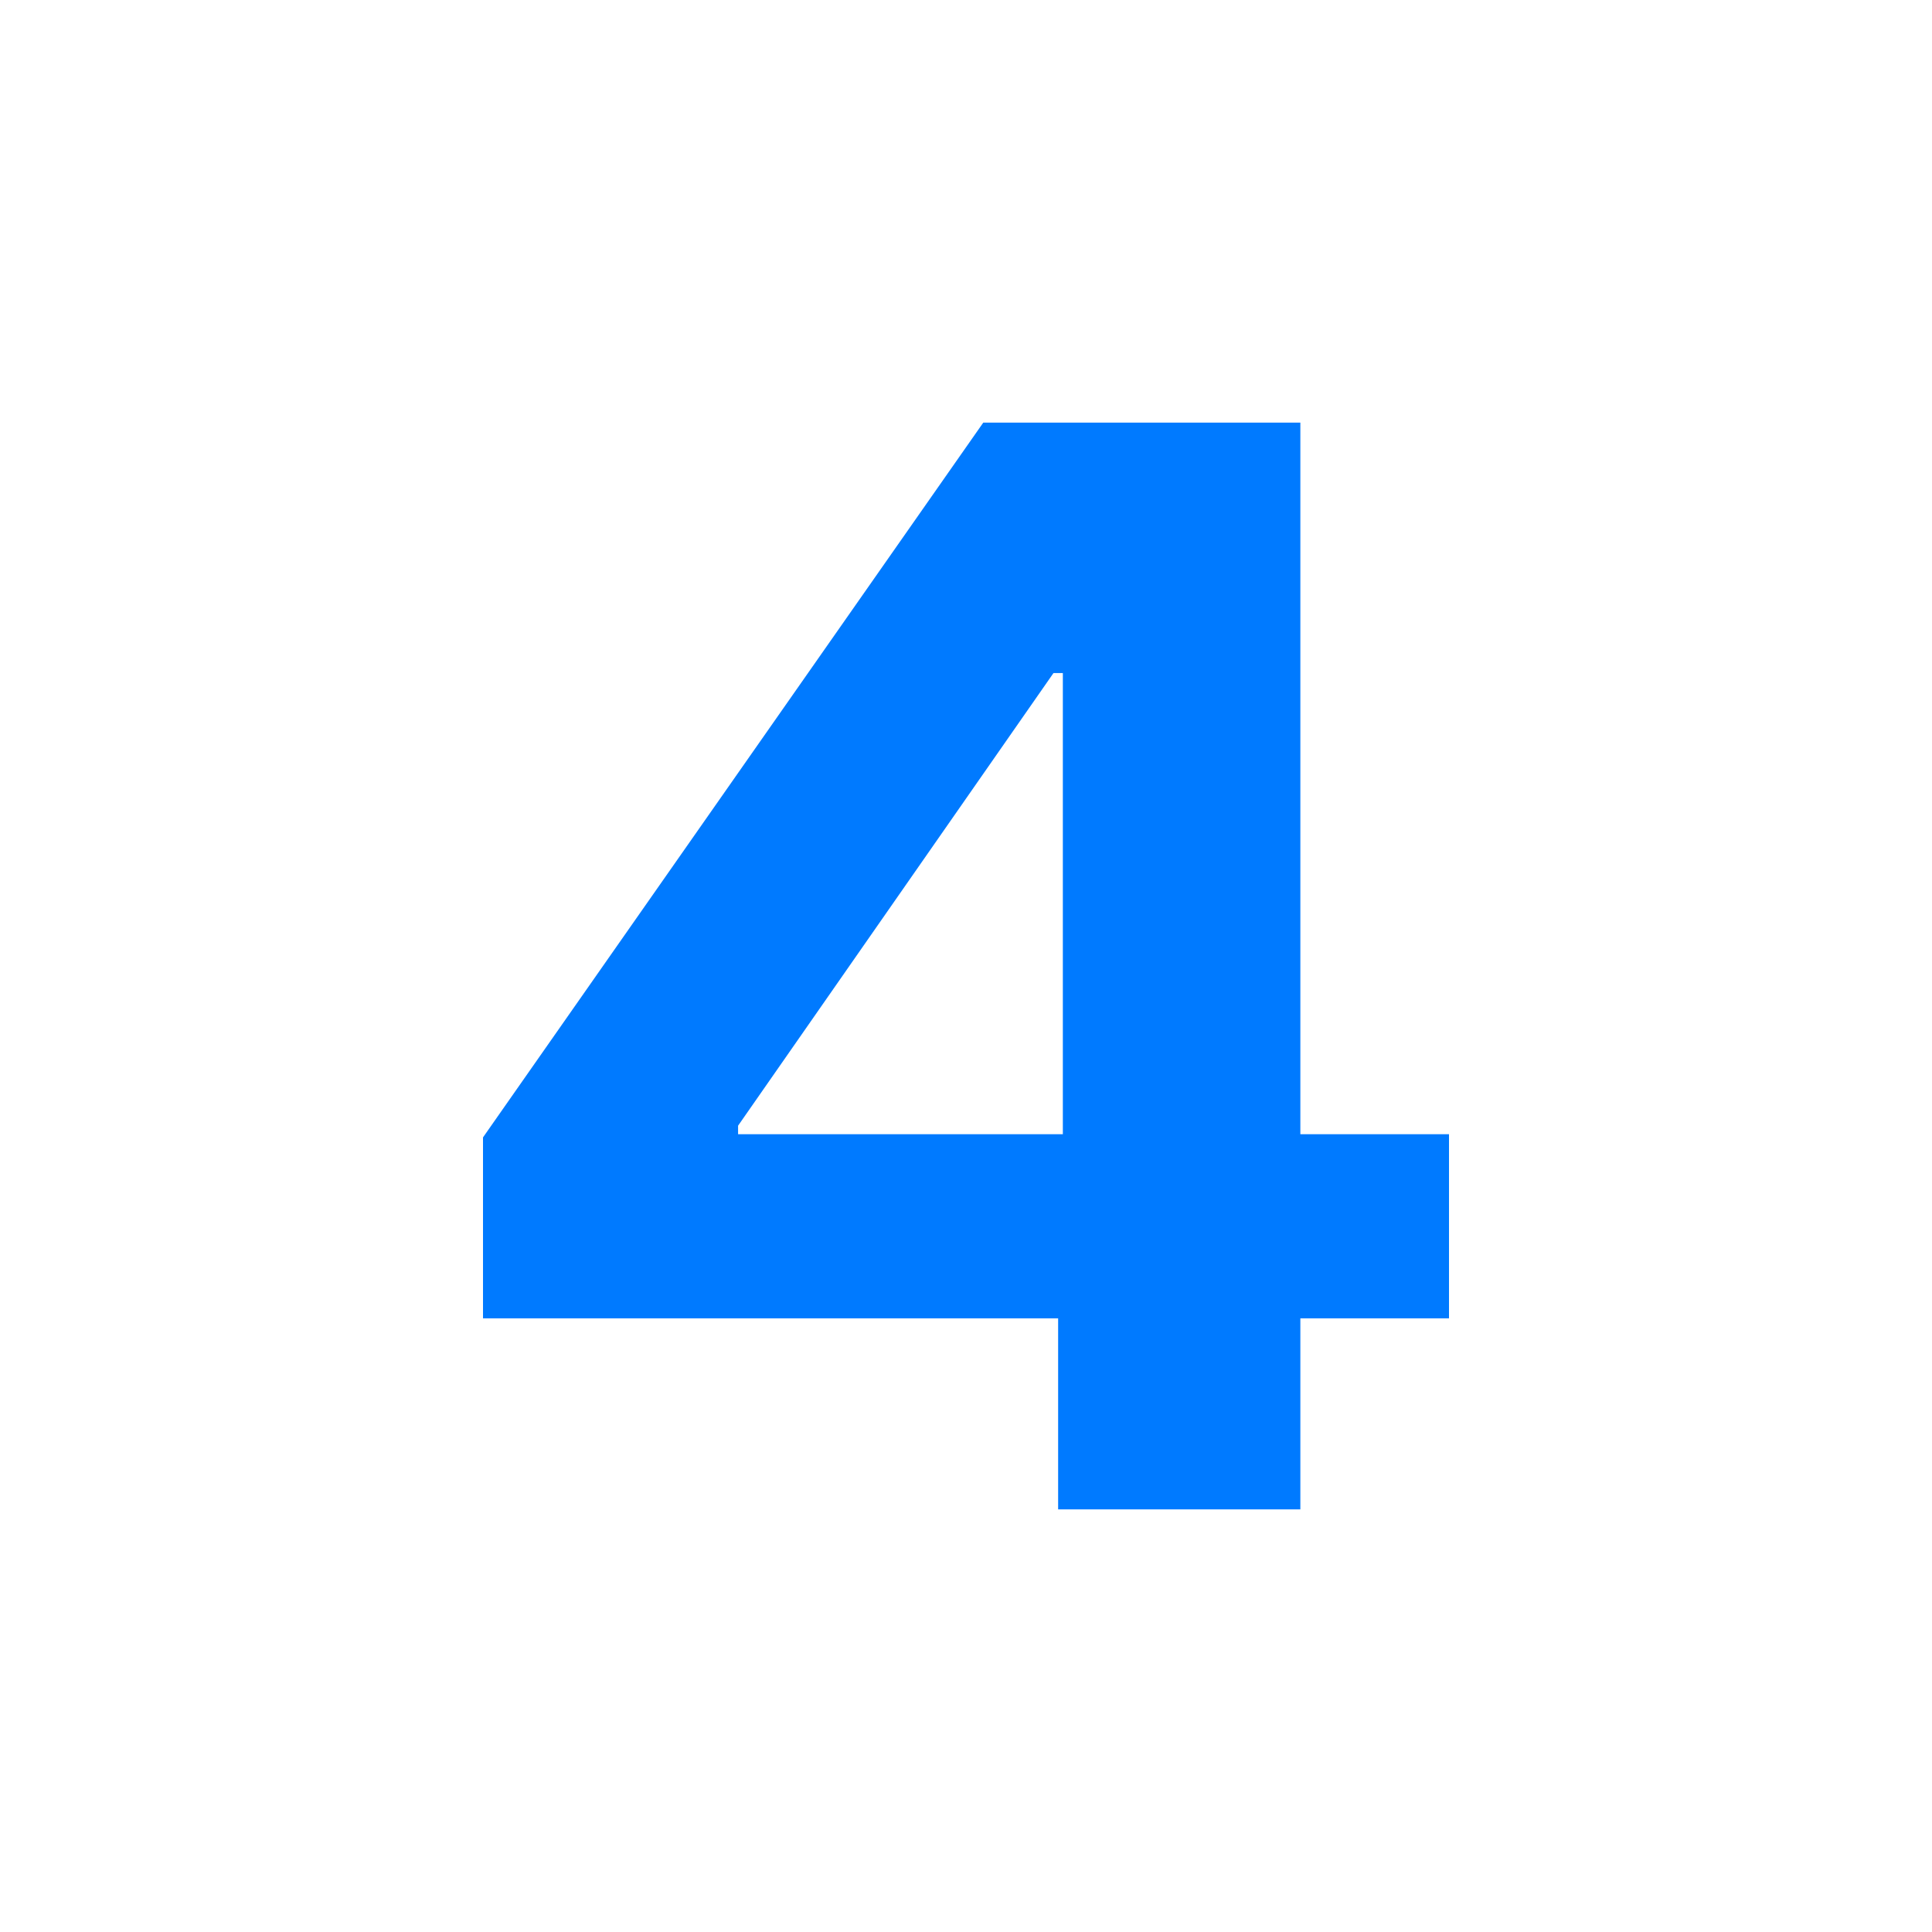
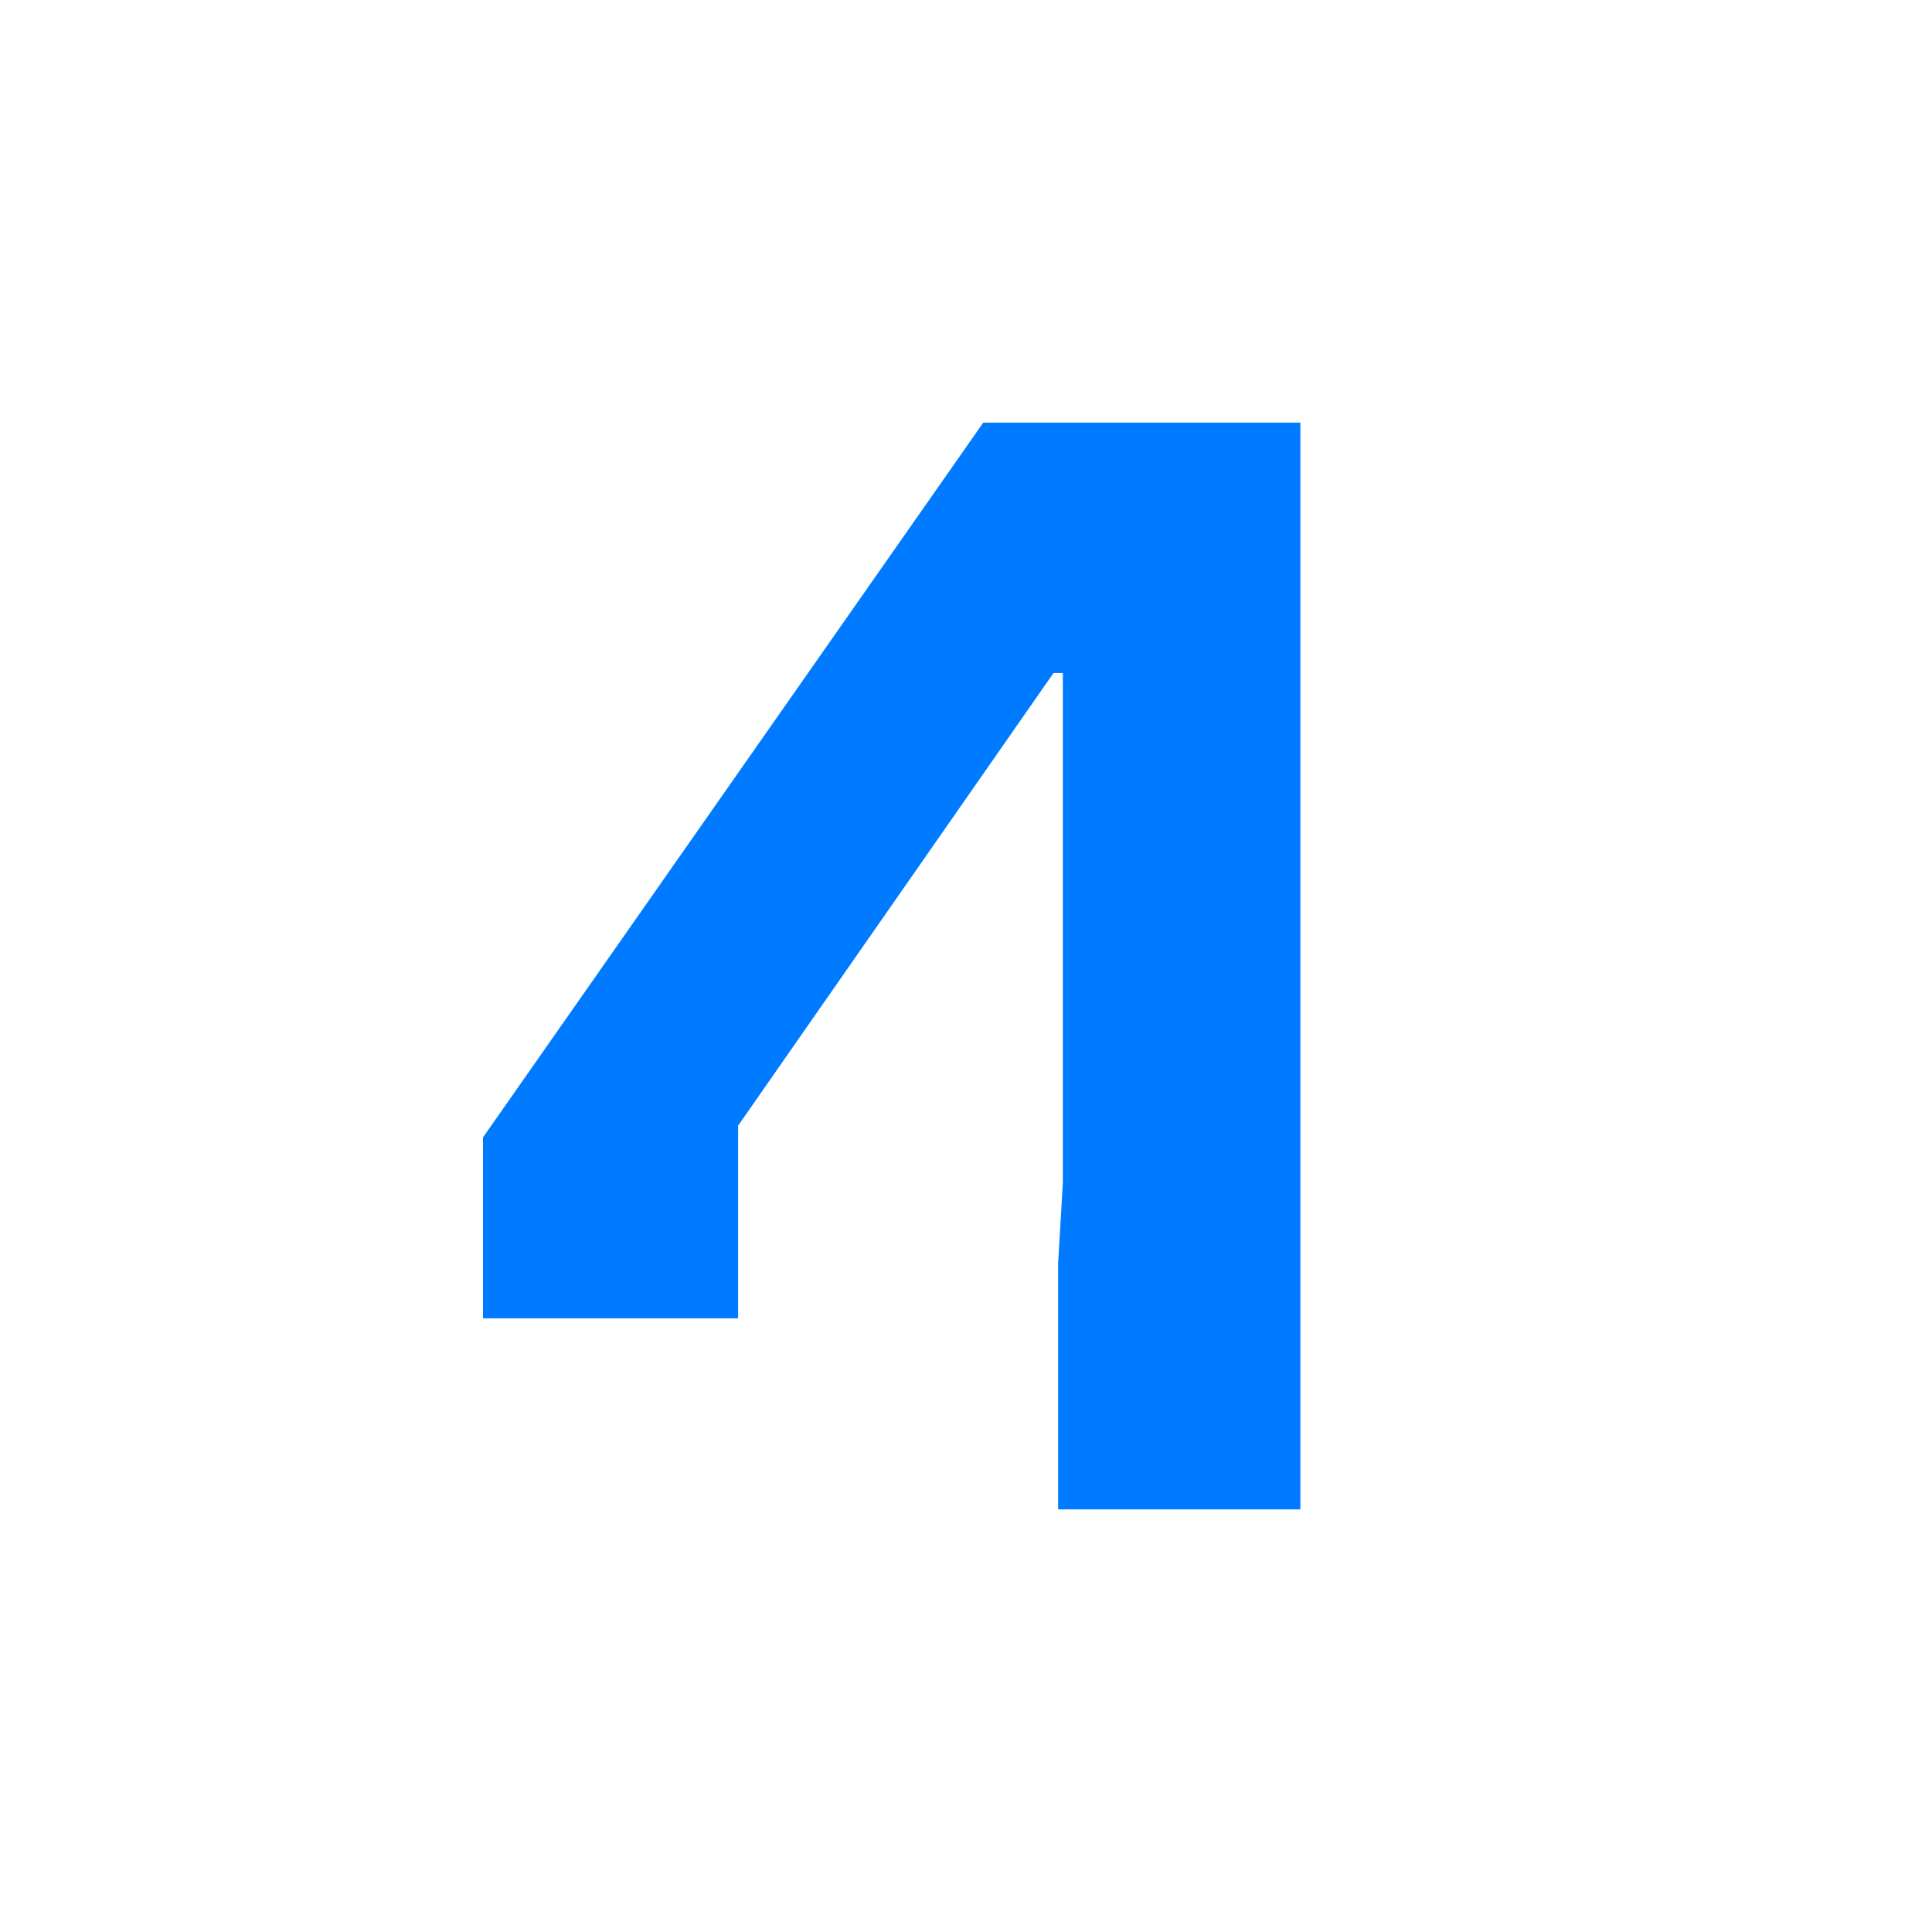
<svg xmlns="http://www.w3.org/2000/svg" width="32" height="32" viewBox="0 0 32 32" fill="none">
-   <path d="M8 21.836V18.839L16.286 7H19.135V11.148H17.449L12.225 18.645V18.786H24V21.836H8ZM17.526 25V20.922L17.604 19.595V7H21.538V25H17.526Z" fill="#007AFF" />
+   <path d="M8 21.836V18.839L16.286 7H19.135V11.148H17.449L12.225 18.645V18.786V21.836H8ZM17.526 25V20.922L17.604 19.595V7H21.538V25H17.526Z" fill="#007AFF" />
</svg>